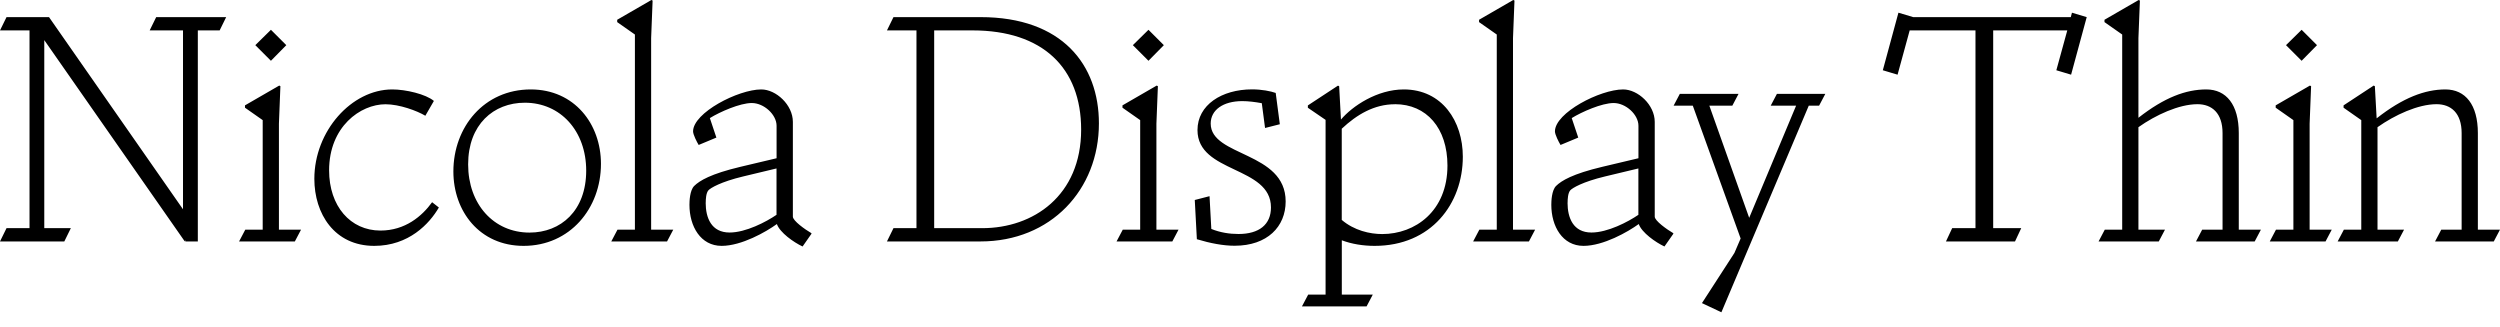
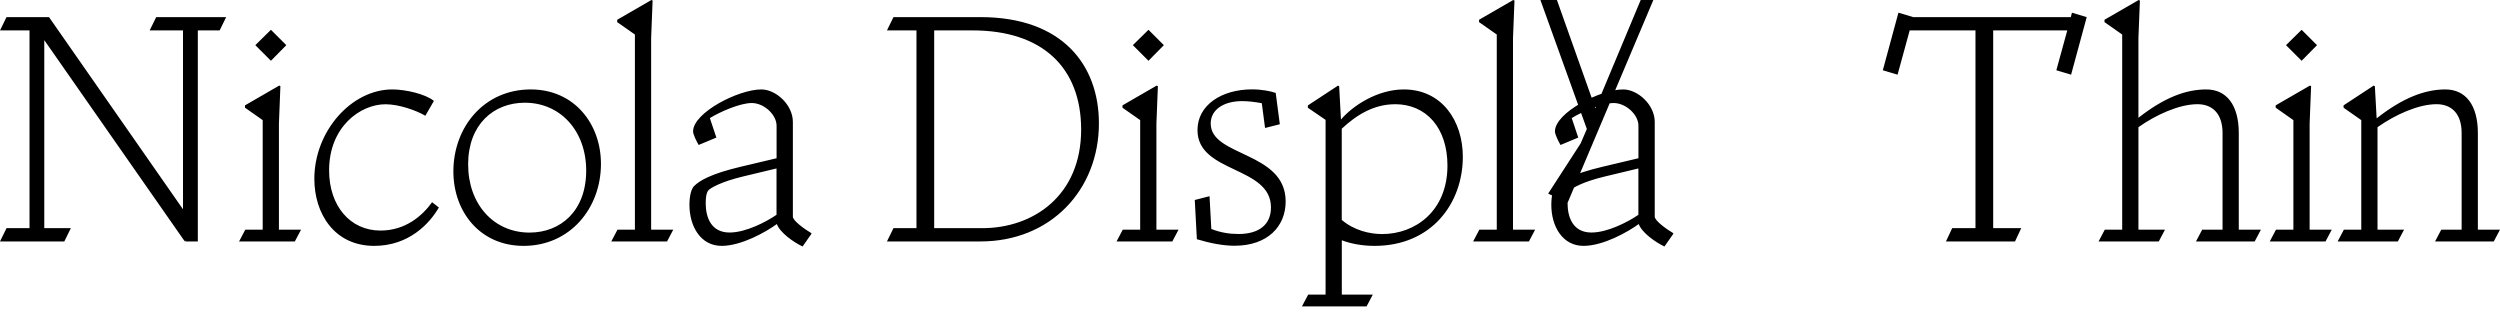
<svg xmlns="http://www.w3.org/2000/svg" width="406.56" height="53.184" viewBox="0 0 406.56 53.184" version="1.1">
-   <path d="M0,13.92 l10.46,0 l1.06,2.16 l-4.32,0 l0,30.58 l22.85,-32.74 l0.05,0.24 l0.05,-0.24 l2.02,0 l0,34.32 l3.55,0 l1.06,2.16 l-11.38,0 l-1.06,-2.16 l5.42,0 l0,-29.09 l-21.79,31.25 l-6.91,0 l-1.06,-2.16 l4.8,0 l0,-32.16 l-3.74,0 Z M44.06,43.3 l2.5,2.54 l-2.5,2.5 l-2.54,-2.5 Z M38.88,13.92 l9.07,0 l1.01,1.92 l-3.6,0 l0,17.23 l0.24,6.1 l-0.19,0.1 l-5.57,-3.22 l0,-0.38 l2.88,-2.02 l0,-17.81 l-2.83,0 Z M70.56,36.77 c-1.3,1.1,-4.56,1.87,-6.77,1.87 c-6.62,0,-12.67,-6.77,-12.67,-14.54 c0,-5.66,3.26,-10.9,9.74,-10.9 c5.62,0,8.98,3.6,10.51,6.24 l-1.1,0.86 c-1.63,-2.26,-4.37,-4.61,-8.4,-4.61 c-4.9,0,-8.35,3.98,-8.35,9.79 c0,7.1,5.09,10.75,9.17,10.75 c2.26,0,5.14,-1.06,6.48,-1.87 Z M97.73,26.54 c0,6.48,-4.32,12.1,-11.42,12.1 c-7.58,0,-12.58,-6.1,-12.58,-13.34 c0,-6.48,4.27,-12.1,11.42,-12.1 c7.54,0,12.58,6.1,12.58,13.34 Z M86.11,15.36 c-5.81,0,-9.98,4.61,-9.98,11.09 c0,6.48,4.13,10.03,9.22,10.03 c5.81,0,9.98,-4.61,9.98,-11.04 c0,-6.53,-4.13,-10.08,-9.22,-10.08 Z M99.41,13.92 l9.07,0 l1.01,1.92 l-3.6,0 l0,31.15 l0.24,6.1 l-0.19,0.1 l-5.57,-3.22 l0,-0.38 l2.88,-2.02 l0,-31.73 l-2.83,0 Z M117.36,13.2 c3.22,0,7.2,2.26,8.98,3.55 c0.48,-1.39,2.74,-2.98,4.18,-3.65 l1.44,2.06 l0,0.1 c-1.06,0.62,-3.02,2.02,-3.02,2.69 l0,15.41 c0,2.78,-2.74,5.28,-5.14,5.28 c-3.74,0,-11.09,-3.79,-11.09,-6.82 c0,-0.53,0.62,-1.73,0.91,-2.21 l2.88,1.2 l-1.06,3.17 c1.63,1.01,4.9,2.45,6.82,2.45 c1.97,0,4.03,-1.87,4.03,-3.7 l0,-5.28 l-5.86,-1.39 c-4.85,-1.15,-6.67,-2.26,-7.54,-3.12 c-0.72,-0.72,-0.77,-2.5,-0.77,-3.07 c0,-3.5,1.82,-6.67,5.23,-6.67 Z M114.77,20.21 c0,0.58,0.05,1.58,0.43,2.02 c0.34,0.38,2.02,1.39,5.66,2.26 l5.42,1.3 l0,-7.54 c-1.68,-1.15,-4.99,-2.88,-7.63,-2.88 c-2.98,0,-3.89,2.4,-3.89,4.85 Z M159.46,13.92 c11.42,0,19.25,8.4,19.25,19.2 c0,9.5,-5.95,17.28,-19.25,17.28 l-14.16,0 l-1.06,-2.16 l4.8,0 l0,-32.16 l-3.74,0 l-1.06,-2.16 Z M158.16,48.24 c11.42,0,17.66,-6.1,17.66,-16.13 c0,-10.75,-7.78,-16.03,-16.08,-16.03 l-7.82,0 l0,32.16 Z M186.77,43.3 l2.5,2.54 l-2.5,2.5 l-2.54,-2.5 Z M181.58,13.92 l9.07,0 l1.01,1.92 l-3.6,0 l0,17.23 l0.24,6.1 l-0.19,0.1 l-5.57,-3.22 l0,-0.38 l2.88,-2.02 l0,-17.81 l-2.83,0 Z M208.13,32.98 l-0.67,5.09 c-0.82,0.29,-2.26,0.58,-3.84,0.58 c-4.94,0,-8.88,-2.54,-8.88,-6.62 c0,-7.06,11.95,-5.81,11.95,-12.58 c0,-2.78,-1.92,-4.32,-5.28,-4.32 c-1.49,0,-2.98,0.24,-4.42,0.82 l-0.29,5.33 l-2.4,-0.62 l0.34,-6.38 c2.21,-0.67,4.32,-1.06,6.14,-1.06 c5.33,0,8.3,3.12,8.3,7.2 c0,8.16,-12.19,7.25,-12.19,12.67 c0,2.21,2.02,3.65,5.14,3.65 c0.96,0,2.11,-0.14,3.17,-0.34 l0.53,-4.03 Z M211.73,3.36 l10.51,0 l1.01,1.92 l-5.04,0 l0,8.83 c1.63,-0.62,3.5,-0.91,5.33,-0.91 c9.22,0,14.35,6.86,14.35,14.5 c0,5.76,-3.36,10.94,-9.6,10.94 c-4.32,0,-8.35,-2.69,-10.22,-4.9 l-0.29,5.42 l-0.19,0.1 l-4.9,-3.22 l0,-0.38 l2.88,-1.97 l0,-28.42 l-2.83,0 Z M226.85,36.24 c5.14,0,8.54,-3.89,8.54,-9.98 c0,-7.44,-5.28,-11.14,-10.61,-11.14 c-2.02,0,-4.56,0.58,-6.58,2.3 l0,14.83 c2.45,2.3,5.28,3.98,8.64,3.98 Z M239.57,13.92 l9.07,0 l1.01,1.92 l-3.6,0 l0,31.15 l0.24,6.1 l-0.19,0.1 l-5.57,-3.22 l0,-0.38 l2.88,-2.02 l0,-31.73 l-2.83,0 Z M257.52,13.2 c3.22,0,7.2,2.26,8.98,3.55 c0.48,-1.39,2.74,-2.98,4.18,-3.65 l1.44,2.06 l0,0.1 c-1.06,0.62,-3.02,2.02,-3.02,2.69 l0,15.41 c0,2.78,-2.74,5.28,-5.14,5.28 c-3.74,0,-11.09,-3.79,-11.09,-6.82 c0,-0.53,0.62,-1.73,0.91,-2.21 l2.88,1.2 l-1.06,3.17 c1.63,1.01,4.9,2.45,6.82,2.45 c1.97,0,4.03,-1.87,4.03,-3.7 l0,-5.28 l-5.86,-1.39 c-4.85,-1.15,-6.67,-2.26,-7.54,-3.12 c-0.72,-0.72,-0.77,-2.5,-0.77,-3.07 c0,-3.5,1.82,-6.67,5.23,-6.67 Z M254.93,20.21 c0,0.58,0.05,1.58,0.43,2.02 c0.34,0.38,2.02,1.39,5.66,2.26 l5.42,1.3 l0,-7.54 c-1.68,-1.15,-4.99,-2.88,-7.63,-2.88 c-2.98,0,-3.89,2.4,-3.89,4.85 Z M279.94,2.4 l14.21,33.6 l1.68,0 l1.01,1.92 l-7.87,0 l-1.01,-1.92 l4.13,0 l-7.63,-18.24 l-6.48,18.24 l3.74,0 l1.01,1.92 l-9.55,0 l-1.01,-1.92 l3.12,0 l7.78,-21.6 l-1.01,-2.35 l-5.28,-8.16 Z M316.46,13.92 l11.23,0 l1.01,2.16 l-4.56,0 l0,32.16 l12.05,0 l-1.78,-6.48 l2.4,-0.72 l2.54,9.36 l-2.4,0.72 l-0.19,-0.72 l-25.63,0 l-2.4,0.72 l-2.54,-9.36 l2.4,-0.72 l1.97,7.2 l10.7,0 l0,-32.16 l-3.79,0 Z M341.28,13.92 l9.79,0 l1.01,1.92 l-4.32,0 l0,16.66 c2.78,1.97,6.58,3.74,9.6,3.74 c2.35,0,4.08,-1.44,4.08,-4.7 l0,-15.7 l-3.31,0 l-1.01,-1.92 l9.55,0 l1.01,1.92 l-3.6,0 l0,15.7 c0,4.61,-2.02,7.1,-5.28,7.1 c-3.31,0,-6.82,-1.3,-11.04,-4.61 l0,12.96 l0.24,6.1 l-0.19,0.1 l-5.57,-3.22 l0,-0.38 l2.88,-2.02 l0,-31.73 l-2.83,0 Z M374.3,43.3 l2.5,2.54 l-2.5,2.5 l-2.54,-2.5 Z M369.12,13.92 l9.07,0 l1.01,1.92 l-3.6,0 l0,17.23 l0.24,6.1 l-0.19,0.1 l-5.57,-3.22 l0,-0.38 l2.88,-2.02 l0,-17.81 l-2.83,0 Z M380.16,13.92 l9.79,0 l1.01,1.92 l-4.32,0 l0,16.66 c2.78,1.97,6.58,3.74,9.6,3.74 c2.35,0,4.08,-1.44,4.08,-4.7 l0,-15.7 l-3.31,0 l-1.01,-1.92 l9.55,0 l1.01,1.92 l-3.6,0 l0,15.7 c0,4.61,-2.02,7.1,-5.28,7.1 c-3.31,0,-6.91,-1.34,-11.18,-4.7 l-0.29,5.23 l-0.19,0.1 l-4.9,-3.22 l0,-0.38 l2.88,-2.02 l0,-17.81 l-2.83,0 Z M380.16,13.92" fill="rgb(0,0,0)" transform="matrix(1,0,0,-1,0.0,53.184)" />
+   <path d="M0,13.92 l10.46,0 l1.06,2.16 l-4.32,0 l0,30.58 l22.85,-32.74 l0.05,0.24 l0.05,-0.24 l2.02,0 l0,34.32 l3.55,0 l1.06,2.16 l-11.38,0 l-1.06,-2.16 l5.42,0 l0,-29.09 l-21.79,31.25 l-6.91,0 l-1.06,-2.16 l4.8,0 l0,-32.16 l-3.74,0 Z M44.06,43.3 l2.5,2.54 l-2.5,2.5 l-2.54,-2.5 Z M38.88,13.92 l9.07,0 l1.01,1.92 l-3.6,0 l0,17.23 l0.24,6.1 l-0.19,0.1 l-5.57,-3.22 l0,-0.38 l2.88,-2.02 l0,-17.81 l-2.83,0 Z M70.56,36.77 c-1.3,1.1,-4.56,1.87,-6.77,1.87 c-6.62,0,-12.67,-6.77,-12.67,-14.54 c0,-5.66,3.26,-10.9,9.74,-10.9 c5.62,0,8.98,3.6,10.51,6.24 l-1.1,0.86 c-1.63,-2.26,-4.37,-4.61,-8.4,-4.61 c-4.9,0,-8.35,3.98,-8.35,9.79 c0,7.1,5.09,10.75,9.17,10.75 c2.26,0,5.14,-1.06,6.48,-1.87 Z M97.73,26.54 c0,6.48,-4.32,12.1,-11.42,12.1 c-7.58,0,-12.58,-6.1,-12.58,-13.34 c0,-6.48,4.27,-12.1,11.42,-12.1 c7.54,0,12.58,6.1,12.58,13.34 Z M86.11,15.36 c-5.81,0,-9.98,4.61,-9.98,11.09 c0,6.48,4.13,10.03,9.22,10.03 c5.81,0,9.98,-4.61,9.98,-11.04 c0,-6.53,-4.13,-10.08,-9.22,-10.08 Z M99.41,13.92 l9.07,0 l1.01,1.92 l-3.6,0 l0,31.15 l0.24,6.1 l-0.19,0.1 l-5.57,-3.22 l0,-0.38 l2.88,-2.02 l0,-31.73 l-2.83,0 Z M117.36,13.2 c3.22,0,7.2,2.26,8.98,3.55 c0.48,-1.39,2.74,-2.98,4.18,-3.65 l1.44,2.06 l0,0.1 c-1.06,0.62,-3.02,2.02,-3.02,2.69 l0,15.41 c0,2.78,-2.74,5.28,-5.14,5.28 c-3.74,0,-11.09,-3.79,-11.09,-6.82 c0,-0.53,0.62,-1.73,0.91,-2.21 l2.88,1.2 l-1.06,3.17 c1.63,1.01,4.9,2.45,6.82,2.45 c1.97,0,4.03,-1.87,4.03,-3.7 l0,-5.28 l-5.86,-1.39 c-4.85,-1.15,-6.67,-2.26,-7.54,-3.12 c-0.72,-0.72,-0.77,-2.5,-0.77,-3.07 c0,-3.5,1.82,-6.67,5.23,-6.67 Z M114.77,20.21 c0,0.58,0.05,1.58,0.43,2.02 c0.34,0.38,2.02,1.39,5.66,2.26 l5.42,1.3 l0,-7.54 c-1.68,-1.15,-4.99,-2.88,-7.63,-2.88 c-2.98,0,-3.89,2.4,-3.89,4.85 Z M159.46,13.92 c11.42,0,19.25,8.4,19.25,19.2 c0,9.5,-5.95,17.28,-19.25,17.28 l-14.16,0 l-1.06,-2.16 l4.8,0 l0,-32.16 l-3.74,0 l-1.06,-2.16 Z M158.16,48.24 c11.42,0,17.66,-6.1,17.66,-16.13 c0,-10.75,-7.78,-16.03,-16.08,-16.03 l-7.82,0 l0,32.16 Z M186.77,43.3 l2.5,2.54 l-2.5,2.5 l-2.54,-2.5 Z M181.58,13.92 l9.07,0 l1.01,1.92 l-3.6,0 l0,17.23 l0.24,6.1 l-0.19,0.1 l-5.57,-3.22 l0,-0.38 l2.88,-2.02 l0,-17.81 l-2.83,0 Z M208.13,32.98 l-0.67,5.09 c-0.82,0.29,-2.26,0.58,-3.84,0.58 c-4.94,0,-8.88,-2.54,-8.88,-6.62 c0,-7.06,11.95,-5.81,11.95,-12.58 c0,-2.78,-1.92,-4.32,-5.28,-4.32 c-1.49,0,-2.98,0.24,-4.42,0.82 l-0.29,5.33 l-2.4,-0.62 l0.34,-6.38 c2.21,-0.67,4.32,-1.06,6.14,-1.06 c5.33,0,8.3,3.12,8.3,7.2 c0,8.16,-12.19,7.25,-12.19,12.67 c0,2.21,2.02,3.65,5.14,3.65 c0.96,0,2.11,-0.14,3.17,-0.34 l0.53,-4.03 Z M211.73,3.36 l10.51,0 l1.01,1.92 l-5.04,0 l0,8.83 c1.63,-0.62,3.5,-0.91,5.33,-0.91 c9.22,0,14.35,6.86,14.35,14.5 c0,5.76,-3.36,10.94,-9.6,10.94 c-4.32,0,-8.35,-2.69,-10.22,-4.9 l-0.29,5.42 l-0.19,0.1 l-4.9,-3.22 l0,-0.38 l2.88,-1.97 l0,-28.42 l-2.83,0 Z M226.85,36.24 c5.14,0,8.54,-3.89,8.54,-9.98 c0,-7.44,-5.28,-11.14,-10.61,-11.14 c-2.02,0,-4.56,0.58,-6.58,2.3 l0,14.83 c2.45,2.3,5.28,3.98,8.64,3.98 Z M239.57,13.92 l9.07,0 l1.01,1.92 l-3.6,0 l0,31.15 l0.24,6.1 l-0.19,0.1 l-5.57,-3.22 l0,-0.38 l2.88,-2.02 l0,-31.73 l-2.83,0 Z M257.52,13.2 c3.22,0,7.2,2.26,8.98,3.55 c0.48,-1.39,2.74,-2.98,4.18,-3.65 l1.44,2.06 l0,0.1 c-1.06,0.62,-3.02,2.02,-3.02,2.69 l0,15.41 c0,2.78,-2.74,5.28,-5.14,5.28 c-3.74,0,-11.09,-3.79,-11.09,-6.82 c0,-0.53,0.62,-1.73,0.91,-2.21 l2.88,1.2 l-1.06,3.17 c1.63,1.01,4.9,2.45,6.82,2.45 c1.97,0,4.03,-1.87,4.03,-3.7 l0,-5.28 l-5.86,-1.39 c-4.85,-1.15,-6.67,-2.26,-7.54,-3.12 c-0.72,-0.72,-0.77,-2.5,-0.77,-3.07 c0,-3.5,1.82,-6.67,5.23,-6.67 Z M254.93,20.21 c0,0.58,0.05,1.58,0.43,2.02 c0.34,0.38,2.02,1.39,5.66,2.26 l5.42,1.3 l0,-7.54 c-1.68,-1.15,-4.99,-2.88,-7.63,-2.88 c-2.98,0,-3.89,2.4,-3.89,4.85 Z l14.21,33.6 l1.68,0 l1.01,1.92 l-7.87,0 l-1.01,-1.92 l4.13,0 l-7.63,-18.24 l-6.48,18.24 l3.74,0 l1.01,1.92 l-9.55,0 l-1.01,-1.92 l3.12,0 l7.78,-21.6 l-1.01,-2.35 l-5.28,-8.16 Z M316.46,13.92 l11.23,0 l1.01,2.16 l-4.56,0 l0,32.16 l12.05,0 l-1.78,-6.48 l2.4,-0.72 l2.54,9.36 l-2.4,0.72 l-0.19,-0.72 l-25.63,0 l-2.4,0.72 l-2.54,-9.36 l2.4,-0.72 l1.97,7.2 l10.7,0 l0,-32.16 l-3.79,0 Z M341.28,13.92 l9.79,0 l1.01,1.92 l-4.32,0 l0,16.66 c2.78,1.97,6.58,3.74,9.6,3.74 c2.35,0,4.08,-1.44,4.08,-4.7 l0,-15.7 l-3.31,0 l-1.01,-1.92 l9.55,0 l1.01,1.92 l-3.6,0 l0,15.7 c0,4.61,-2.02,7.1,-5.28,7.1 c-3.31,0,-6.82,-1.3,-11.04,-4.61 l0,12.96 l0.24,6.1 l-0.19,0.1 l-5.57,-3.22 l0,-0.38 l2.88,-2.02 l0,-31.73 l-2.83,0 Z M374.3,43.3 l2.5,2.54 l-2.5,2.5 l-2.54,-2.5 Z M369.12,13.92 l9.07,0 l1.01,1.92 l-3.6,0 l0,17.23 l0.24,6.1 l-0.19,0.1 l-5.57,-3.22 l0,-0.38 l2.88,-2.02 l0,-17.81 l-2.83,0 Z M380.16,13.92 l9.79,0 l1.01,1.92 l-4.32,0 l0,16.66 c2.78,1.97,6.58,3.74,9.6,3.74 c2.35,0,4.08,-1.44,4.08,-4.7 l0,-15.7 l-3.31,0 l-1.01,-1.92 l9.55,0 l1.01,1.92 l-3.6,0 l0,15.7 c0,4.61,-2.02,7.1,-5.28,7.1 c-3.31,0,-6.91,-1.34,-11.18,-4.7 l-0.29,5.23 l-0.19,0.1 l-4.9,-3.22 l0,-0.38 l2.88,-2.02 l0,-17.81 l-2.83,0 Z M380.16,13.92" fill="rgb(0,0,0)" transform="matrix(1,0,0,-1,0.0,53.184)" />
</svg>